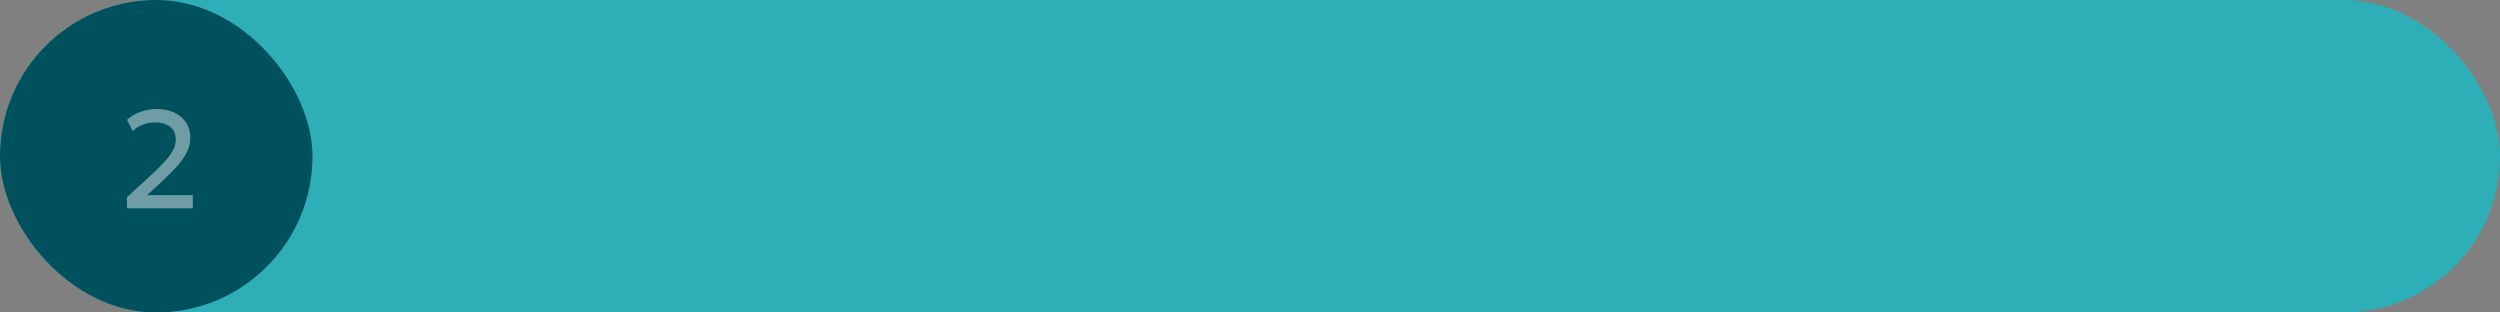
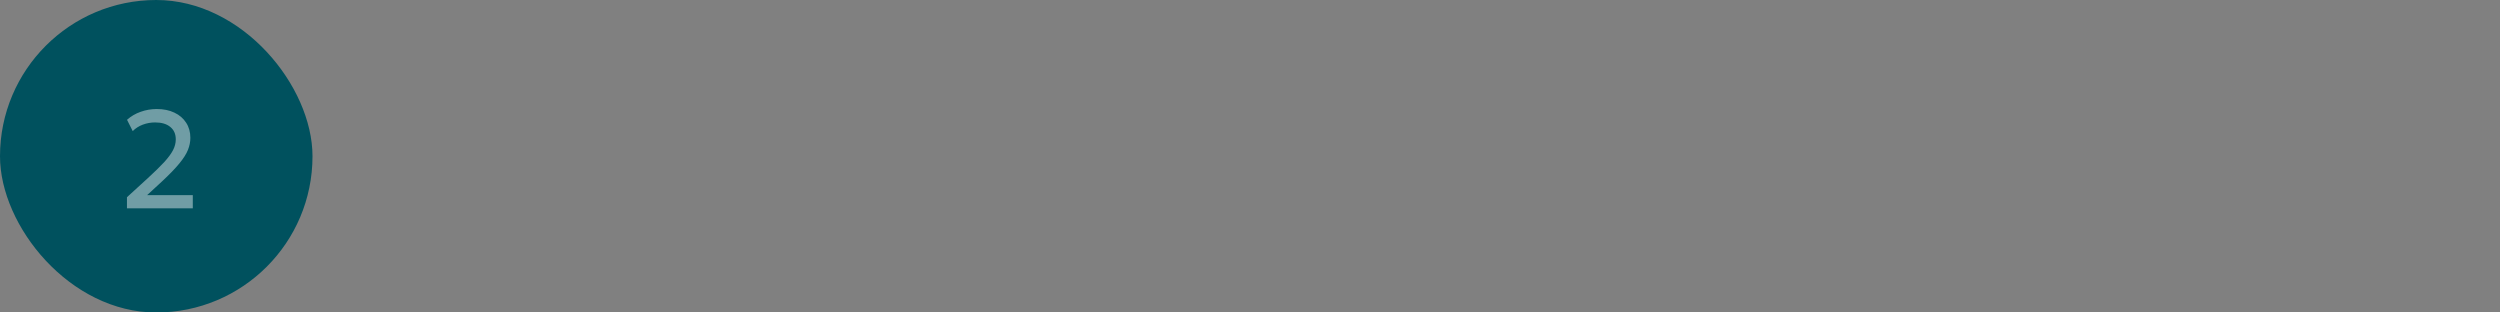
<svg xmlns="http://www.w3.org/2000/svg" width="360" height="45" viewBox="0 0 360 45" fill="none">
  <rect x="0" y="0" width="360" height="45" fill="#808080" stroke="none" />
-   <rect width="360" height="45" rx="22.5" fill="#2EAEB7" />
  <rect width="45" height="45" rx="22.5" fill="#00515E" />
  <path d="M18.282 30V28.4L21.312 25.63C22.272 24.75 23.045 23.993 23.632 23.36C24.218 22.72 24.645 22.143 24.912 21.63C25.178 21.117 25.312 20.597 25.312 20.07C25.312 19.303 25.049 18.707 24.522 18.28C24.002 17.847 23.275 17.63 22.342 17.63C21.722 17.63 21.128 17.737 20.562 17.95C19.995 18.163 19.512 18.473 19.112 18.88L18.292 17.25C18.858 16.743 19.512 16.36 20.252 16.1C20.992 15.833 21.768 15.7 22.582 15.7C23.549 15.7 24.392 15.873 25.112 16.22C25.838 16.56 26.402 17.043 26.802 17.67C27.209 18.29 27.412 19.017 27.412 19.85C27.412 20.43 27.295 21.01 27.062 21.59C26.835 22.163 26.425 22.81 25.832 23.53C25.245 24.25 24.412 25.113 23.332 26.12L21.182 28.1H27.762V30H18.282Z" fill="white" fill-opacity="0.44" />
</svg>